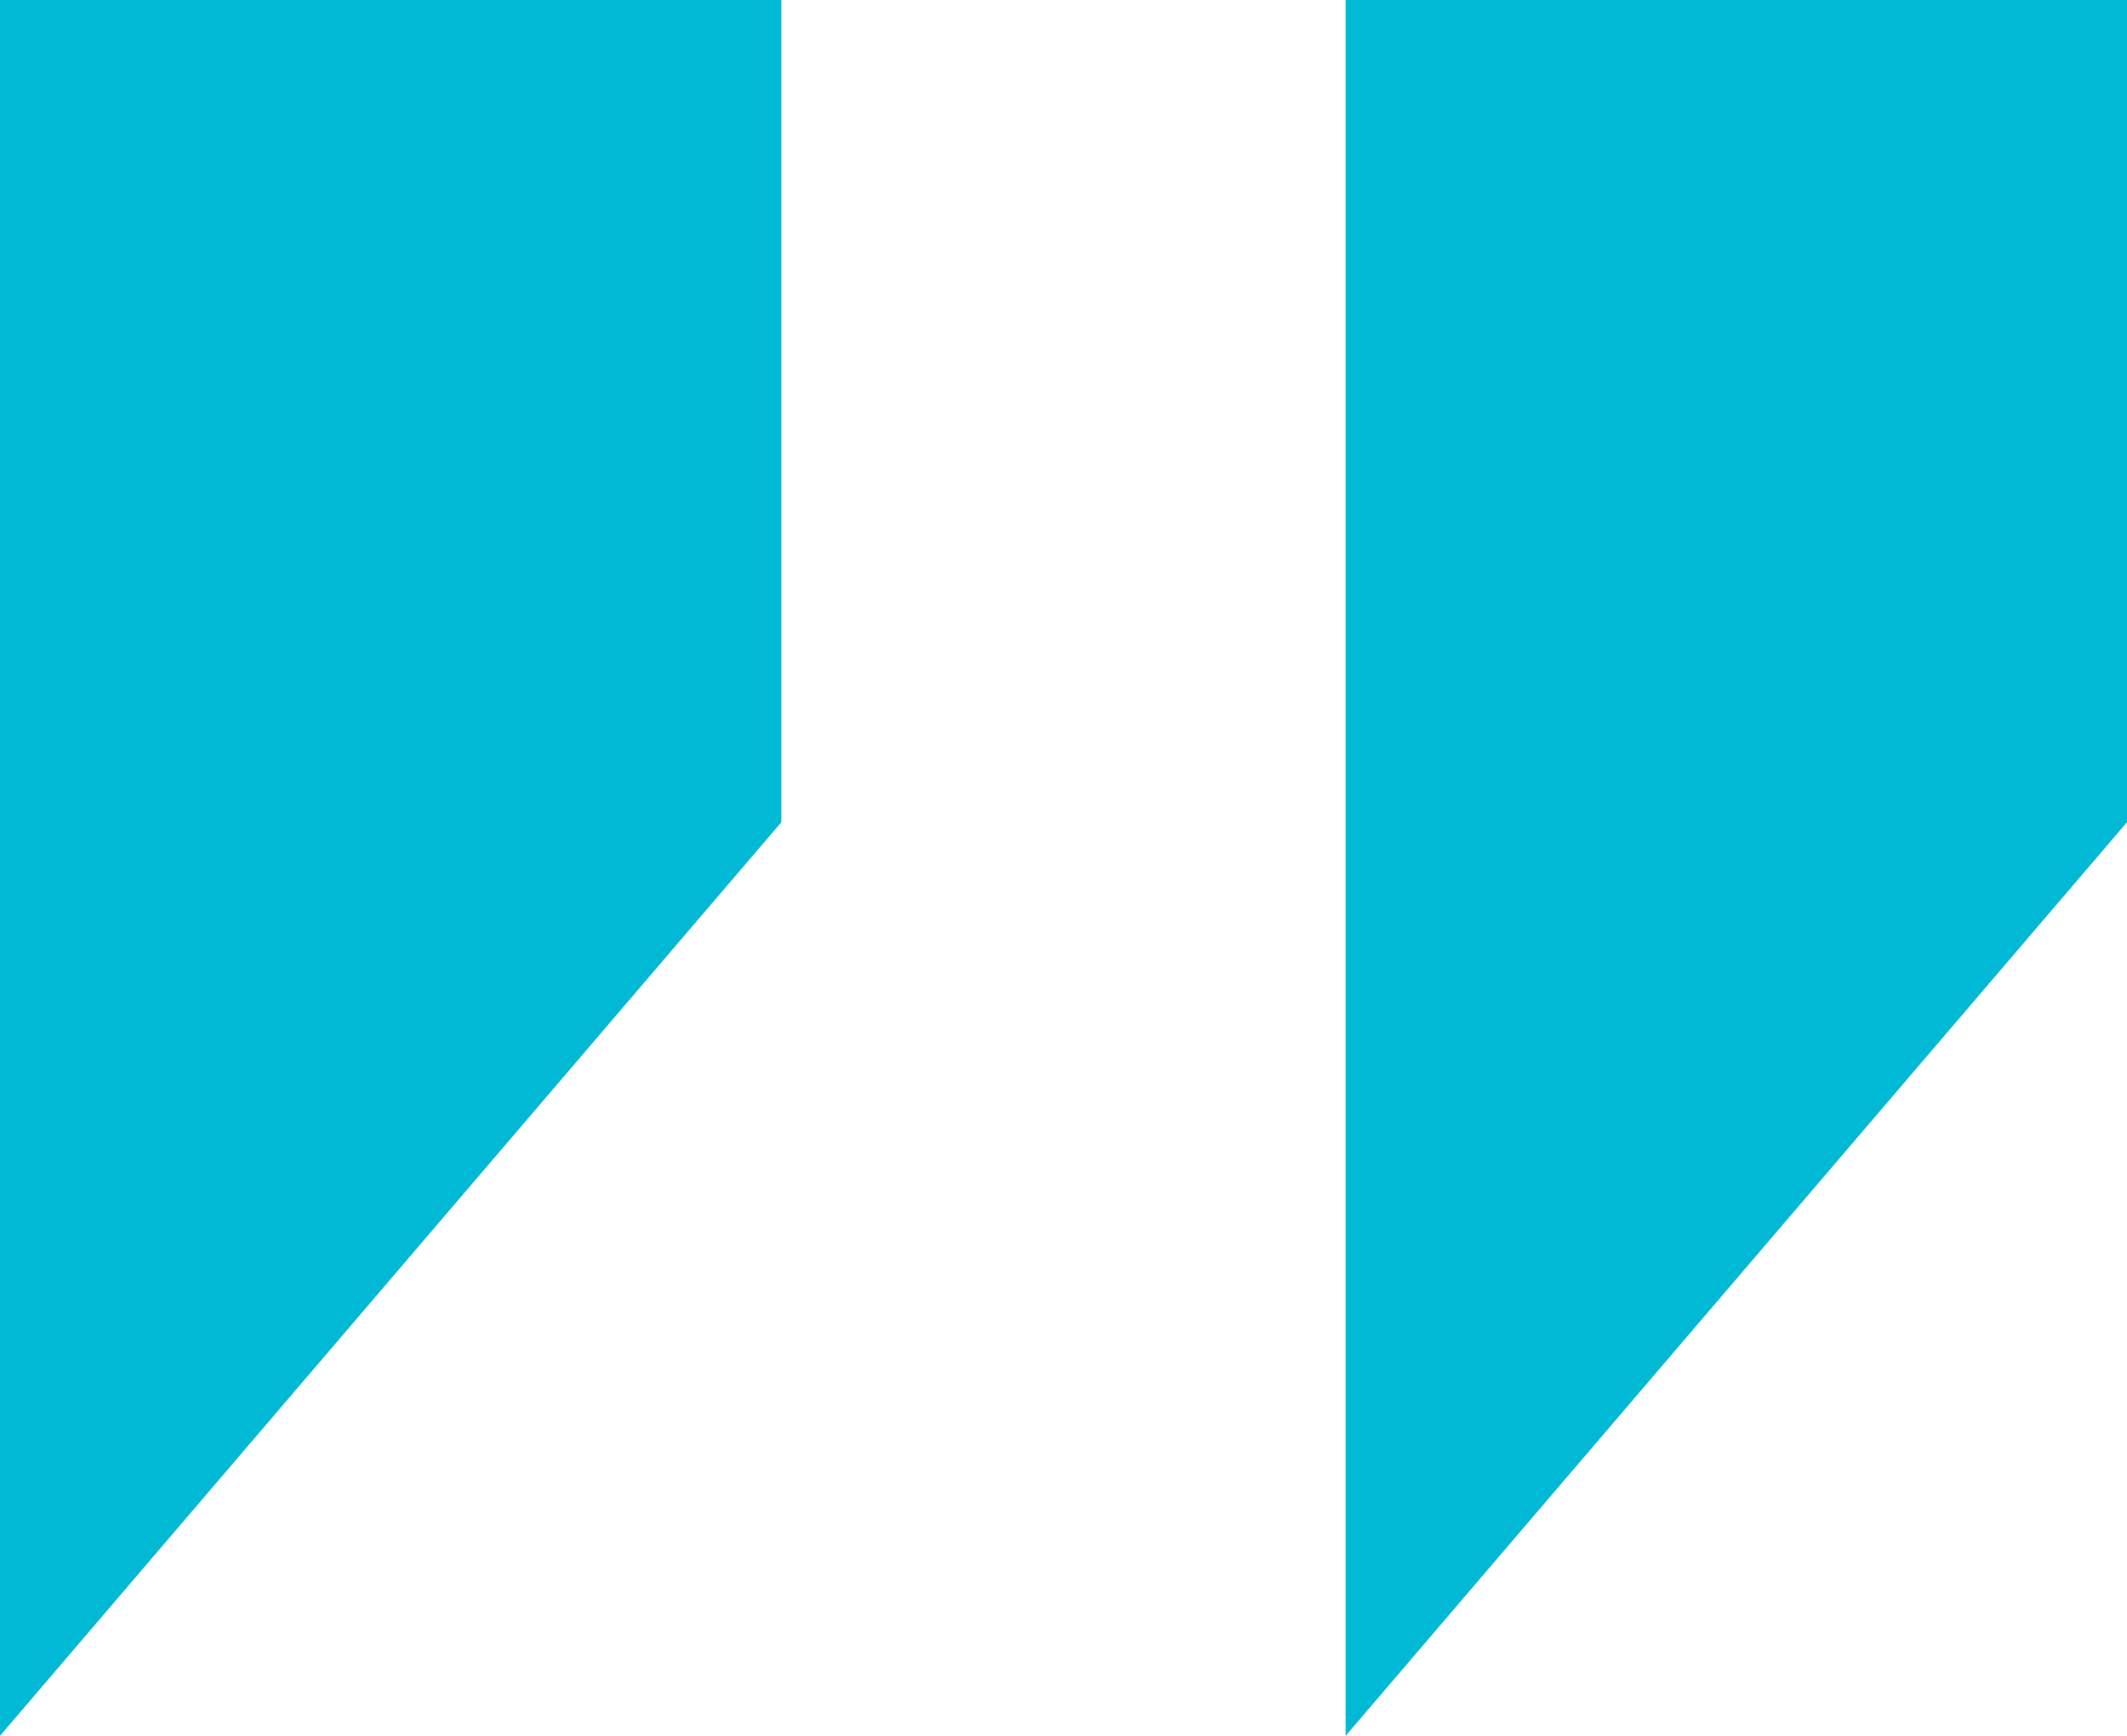
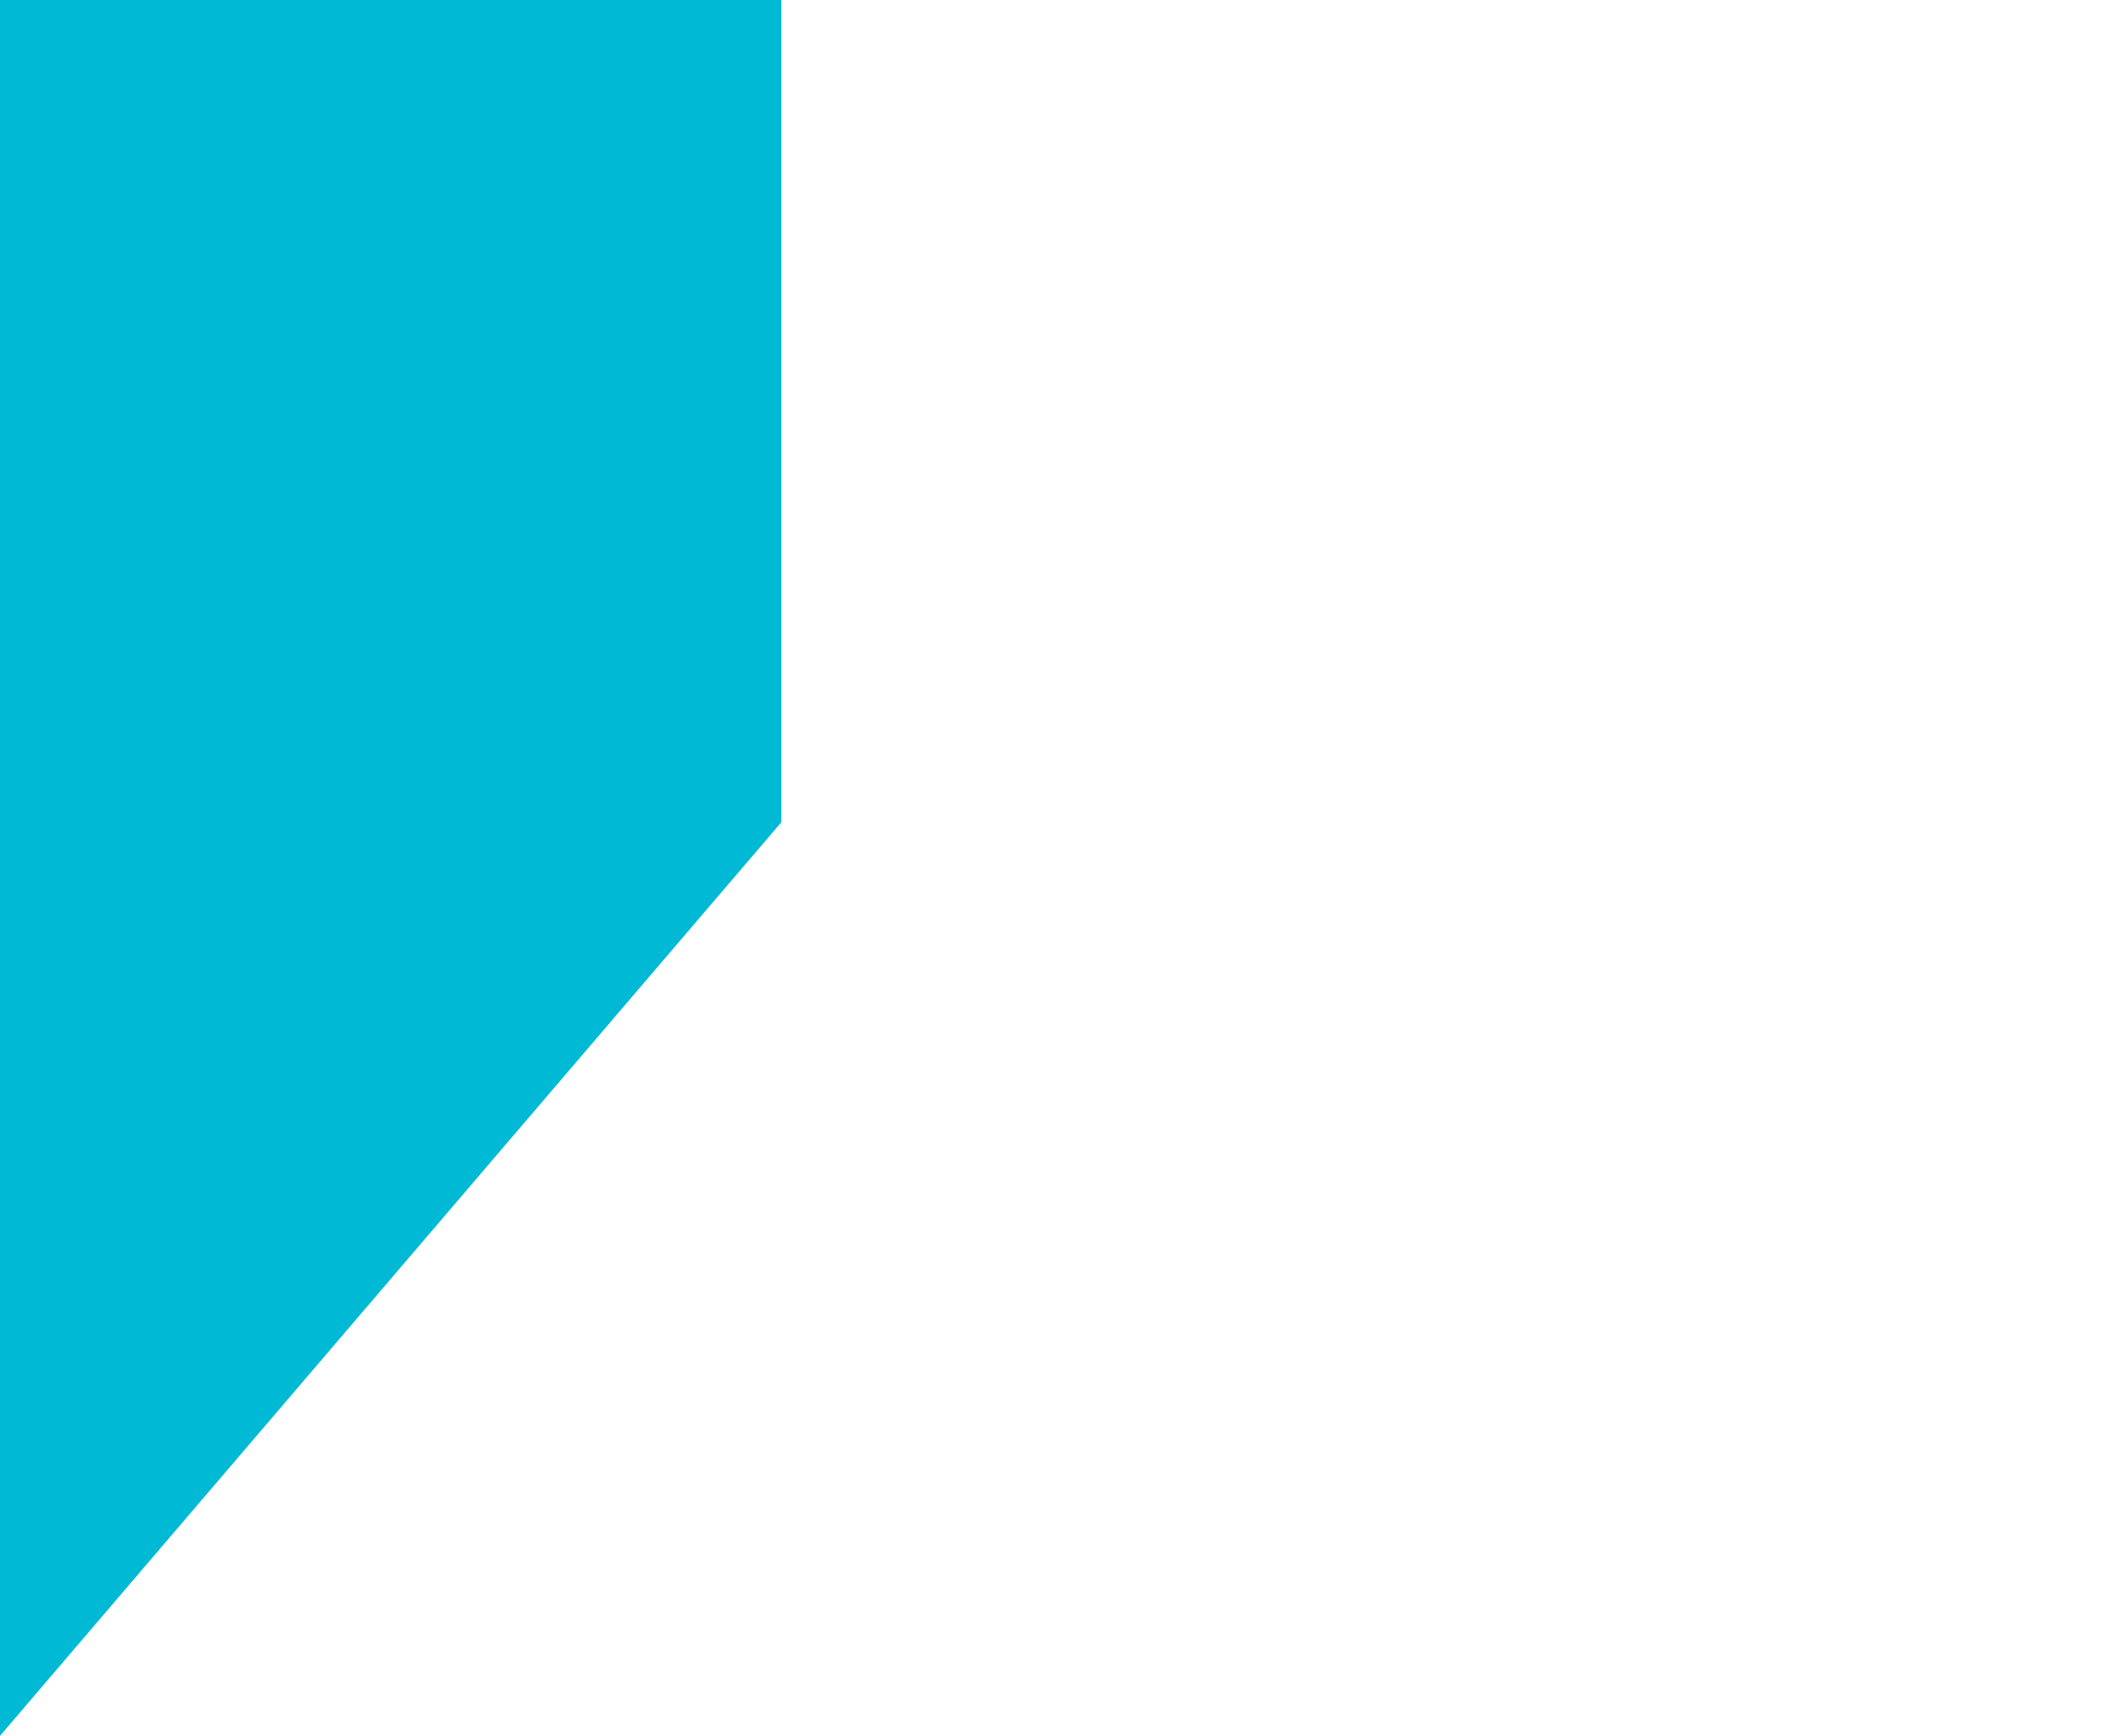
<svg xmlns="http://www.w3.org/2000/svg" width="49px" height="40px" viewBox="0 0 49 40" version="1.1">
  <title>Group 12</title>
  <desc>Created with Sketch.</desc>
  <defs />
  <g id="Page-1" stroke="none" stroke-width="1" fill="none" fill-rule="evenodd">
    <g id="Driven---Homepage-4k" transform="translate(-2140, -3873)" fill="#00B9D5">
      <g id="Group-12" transform="translate(2140, 3873)">
        <polygon id="Rectangle-7-Copy-2" points="0 0 18 0 18 18.947 0 40" />
-         <polygon id="Rectangle-7-Copy-3" points="31 0 49 0 49 18.947 31 40" />
      </g>
    </g>
  </g>
</svg>